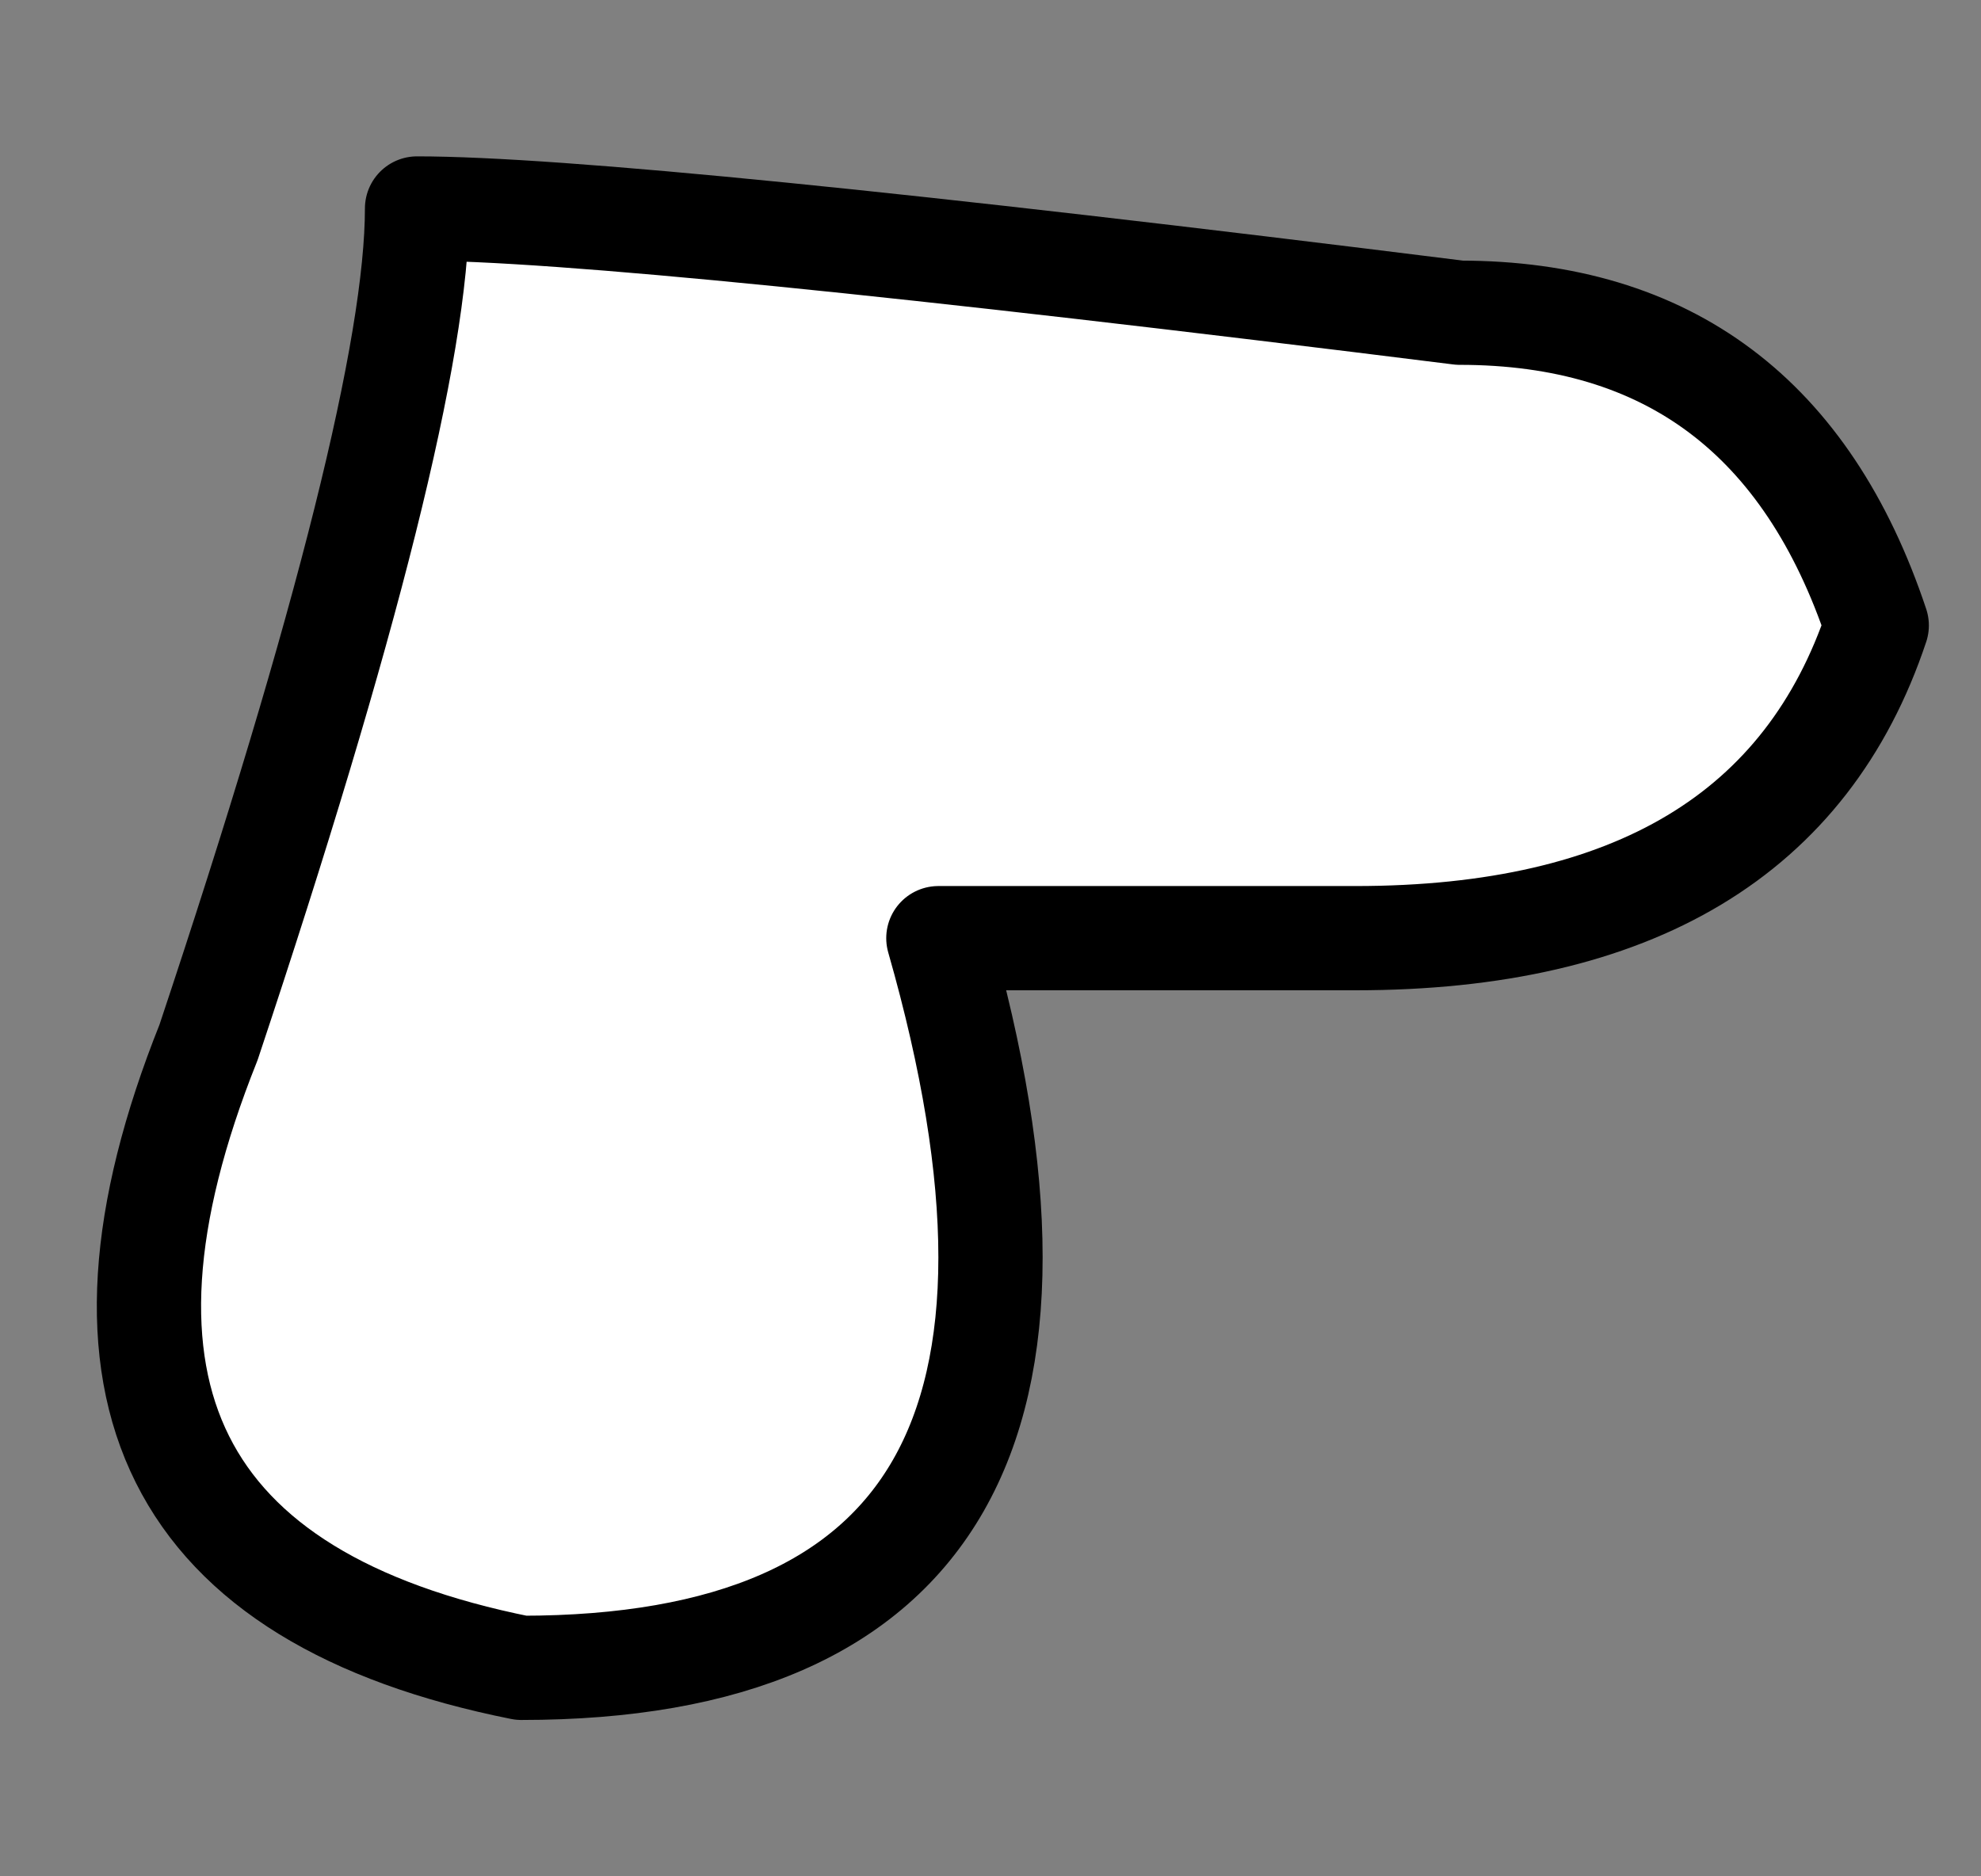
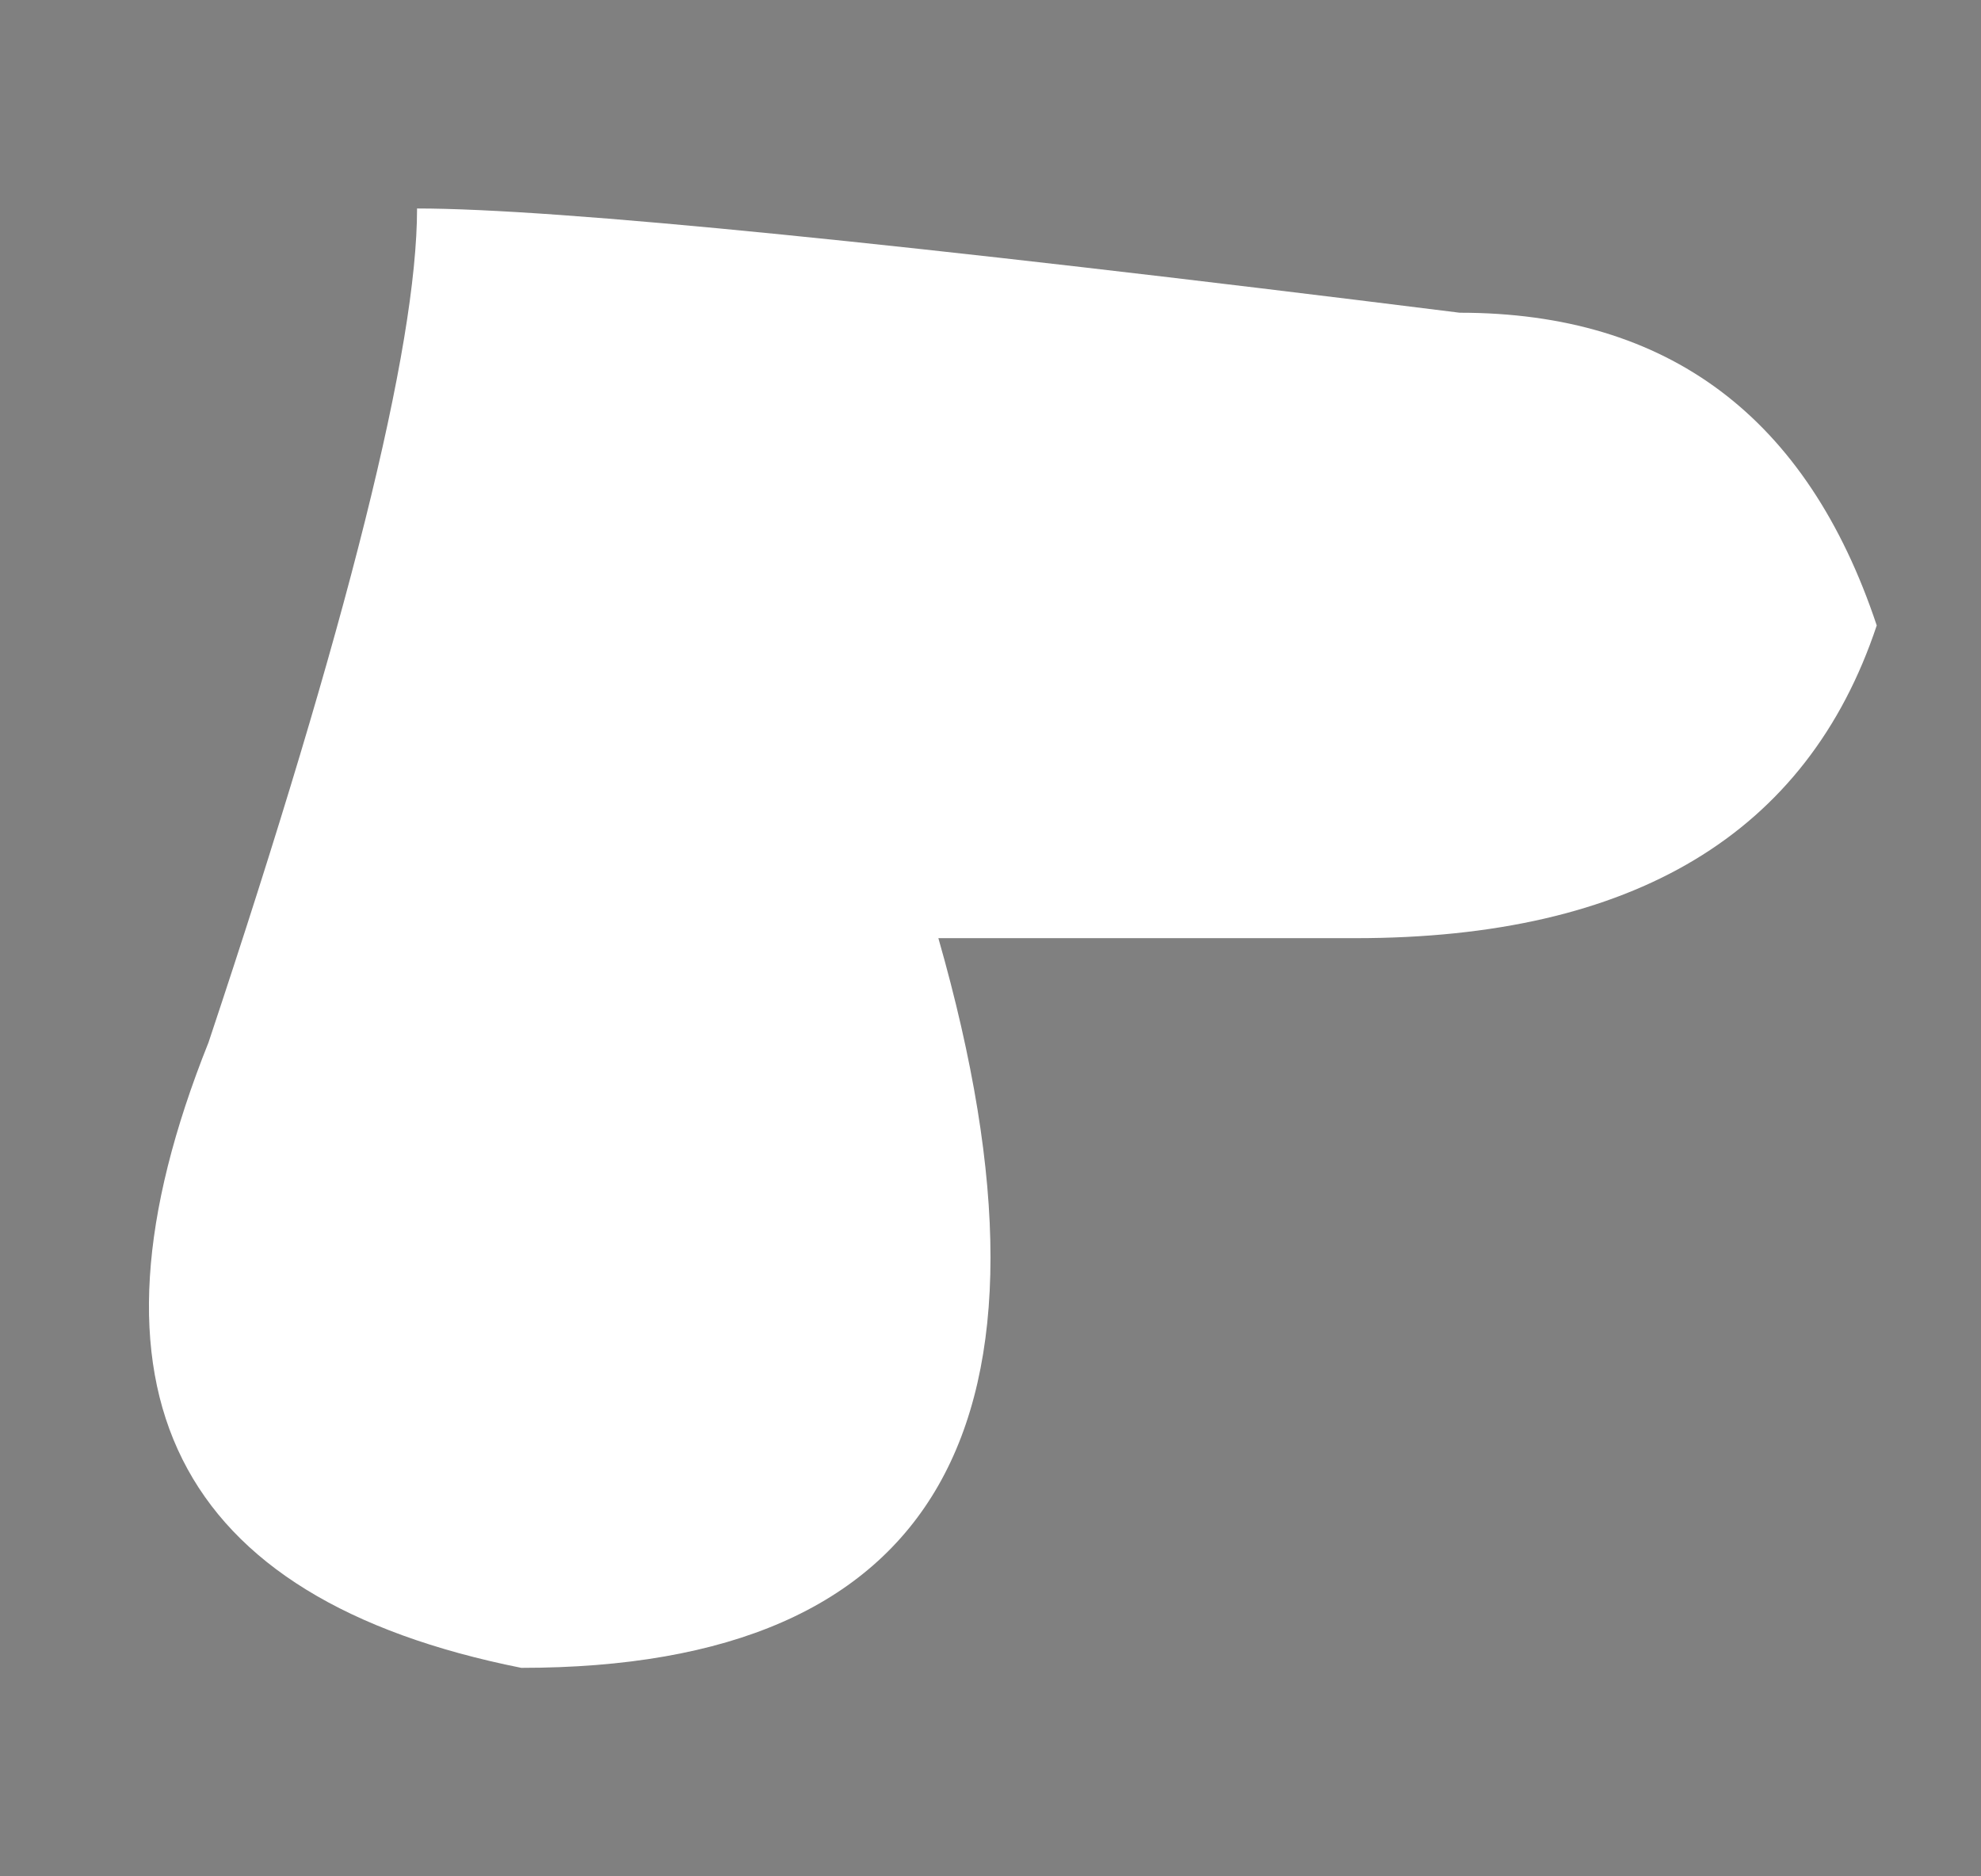
<svg xmlns="http://www.w3.org/2000/svg" height="0.9px" width="0.95px">
  <rect width="100%" height="100%" fill="#808080" stroke="none" />
  <g transform="matrix(1.0, 0.0, 0.0, 1.0, 0.05, 0.05)">
    <path d="M0.6 0.4 L0.4 0.4 Q0.5 0.75 0.2 0.75 -0.05 0.7 0.05 0.45 0.15 0.15 0.15 0.05 0.25 0.05 0.65 0.1 0.8 0.1 0.85 0.25 0.8 0.4 0.6 0.4" fill="#ffffff" fill-rule="evenodd" stroke="none" />
-     <path d="M0.6 0.4 L0.4 0.4 Q0.5 0.75 0.2 0.75 -0.05 0.7 0.05 0.45 0.15 0.15 0.15 0.05 0.25 0.05 0.65 0.1 0.8 0.1 0.85 0.25 0.8 0.4 0.6 0.4 Z" fill="none" stroke="#000000" stroke-linecap="round" stroke-linejoin="round" stroke-width="0.05" />
  </g>
</svg>